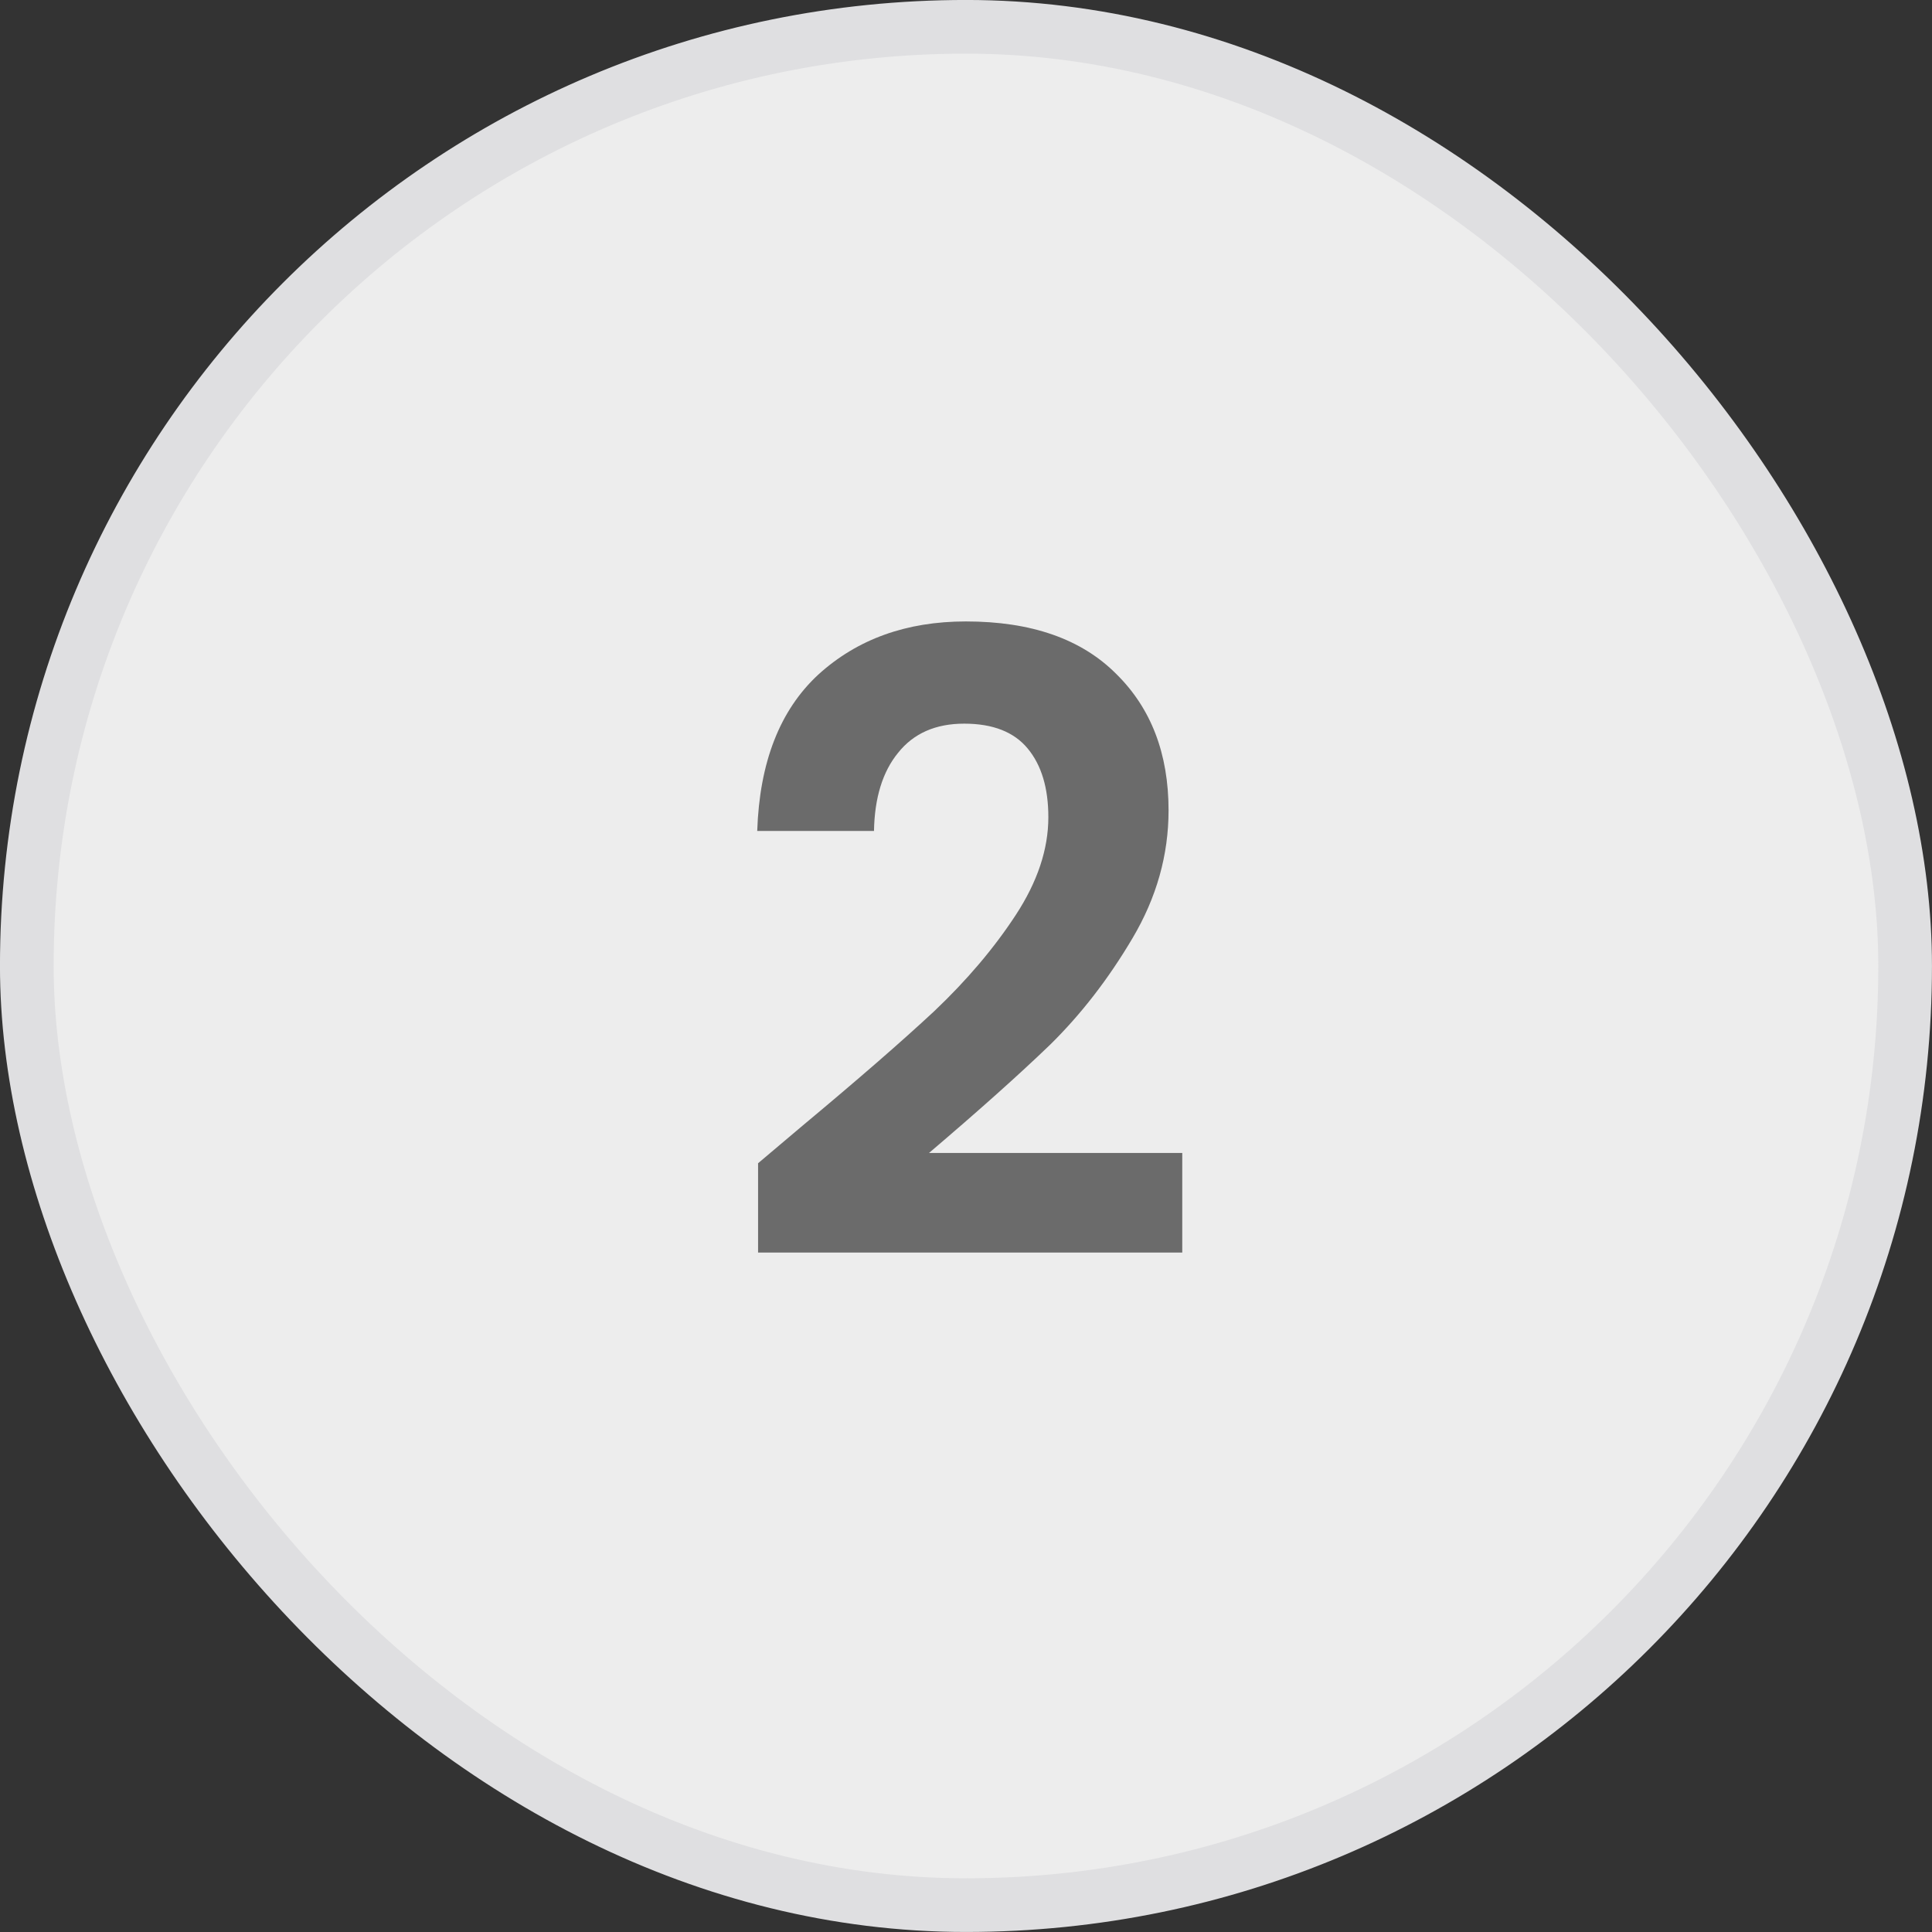
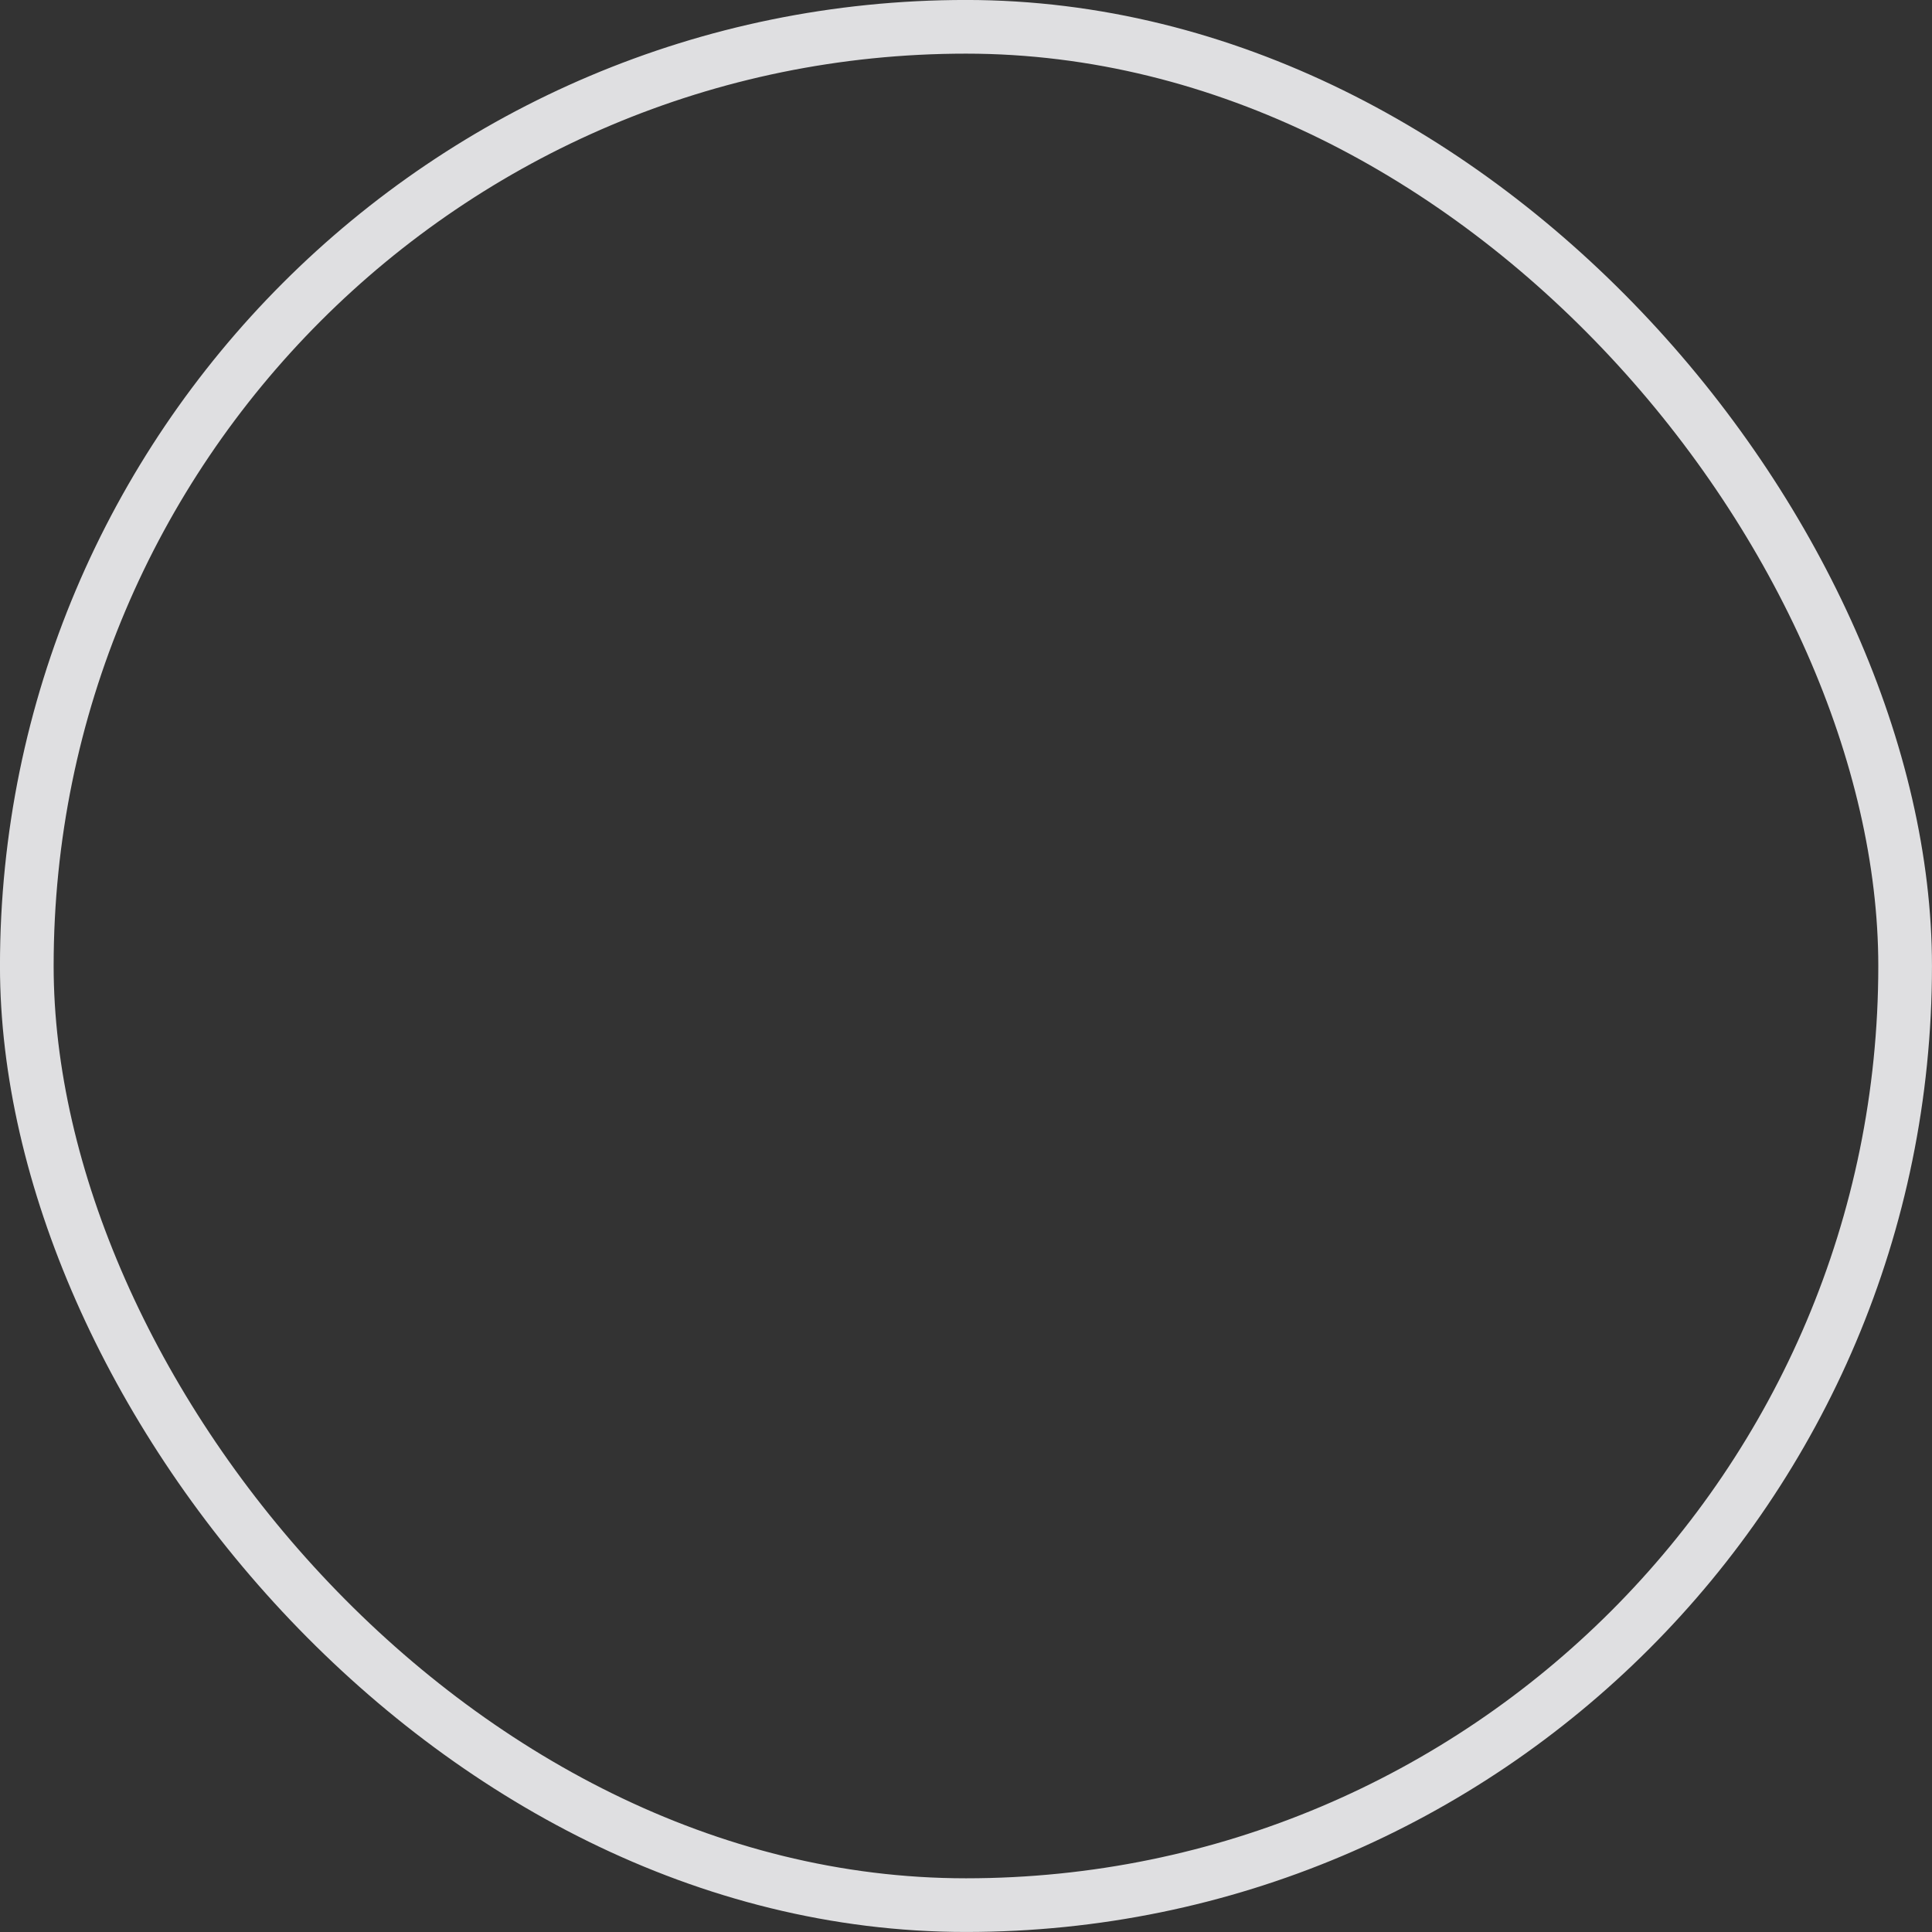
<svg xmlns="http://www.w3.org/2000/svg" width="32" height="32" viewBox="0 0 32 32" fill="none">
  <rect x="0" y="0" width="32" height="32" fill="#333333" stroke="none" />
-   <rect x="0.444" y="0.444" width="31.111" height="31.111" rx="15.556" fill="#EDEDED" />
  <rect x="0.444" y="0.444" width="31.111" height="31.111" rx="15.556" stroke="#DFDFE1" stroke-width="0.889" />
-   <path d="M13.296 18.642C14.206 17.883 14.932 17.253 15.472 16.75C16.012 16.238 16.463 15.707 16.823 15.157C17.183 14.607 17.364 14.067 17.364 13.536C17.364 13.052 17.25 12.673 17.022 12.398C16.795 12.123 16.444 11.986 15.97 11.986C15.496 11.986 15.131 12.147 14.875 12.469C14.619 12.782 14.486 13.213 14.476 13.763H12.542C12.58 12.626 12.917 11.763 13.552 11.175C14.197 10.587 15.012 10.293 15.998 10.293C17.079 10.293 17.909 10.582 18.487 11.161C19.066 11.73 19.355 12.483 19.355 13.422C19.355 14.162 19.156 14.868 18.757 15.541C18.359 16.214 17.904 16.802 17.392 17.305C16.88 17.798 16.212 18.395 15.387 19.097H19.582V20.746H12.556V19.267L13.296 18.642Z" fill="#6B6B6B" />
</svg>